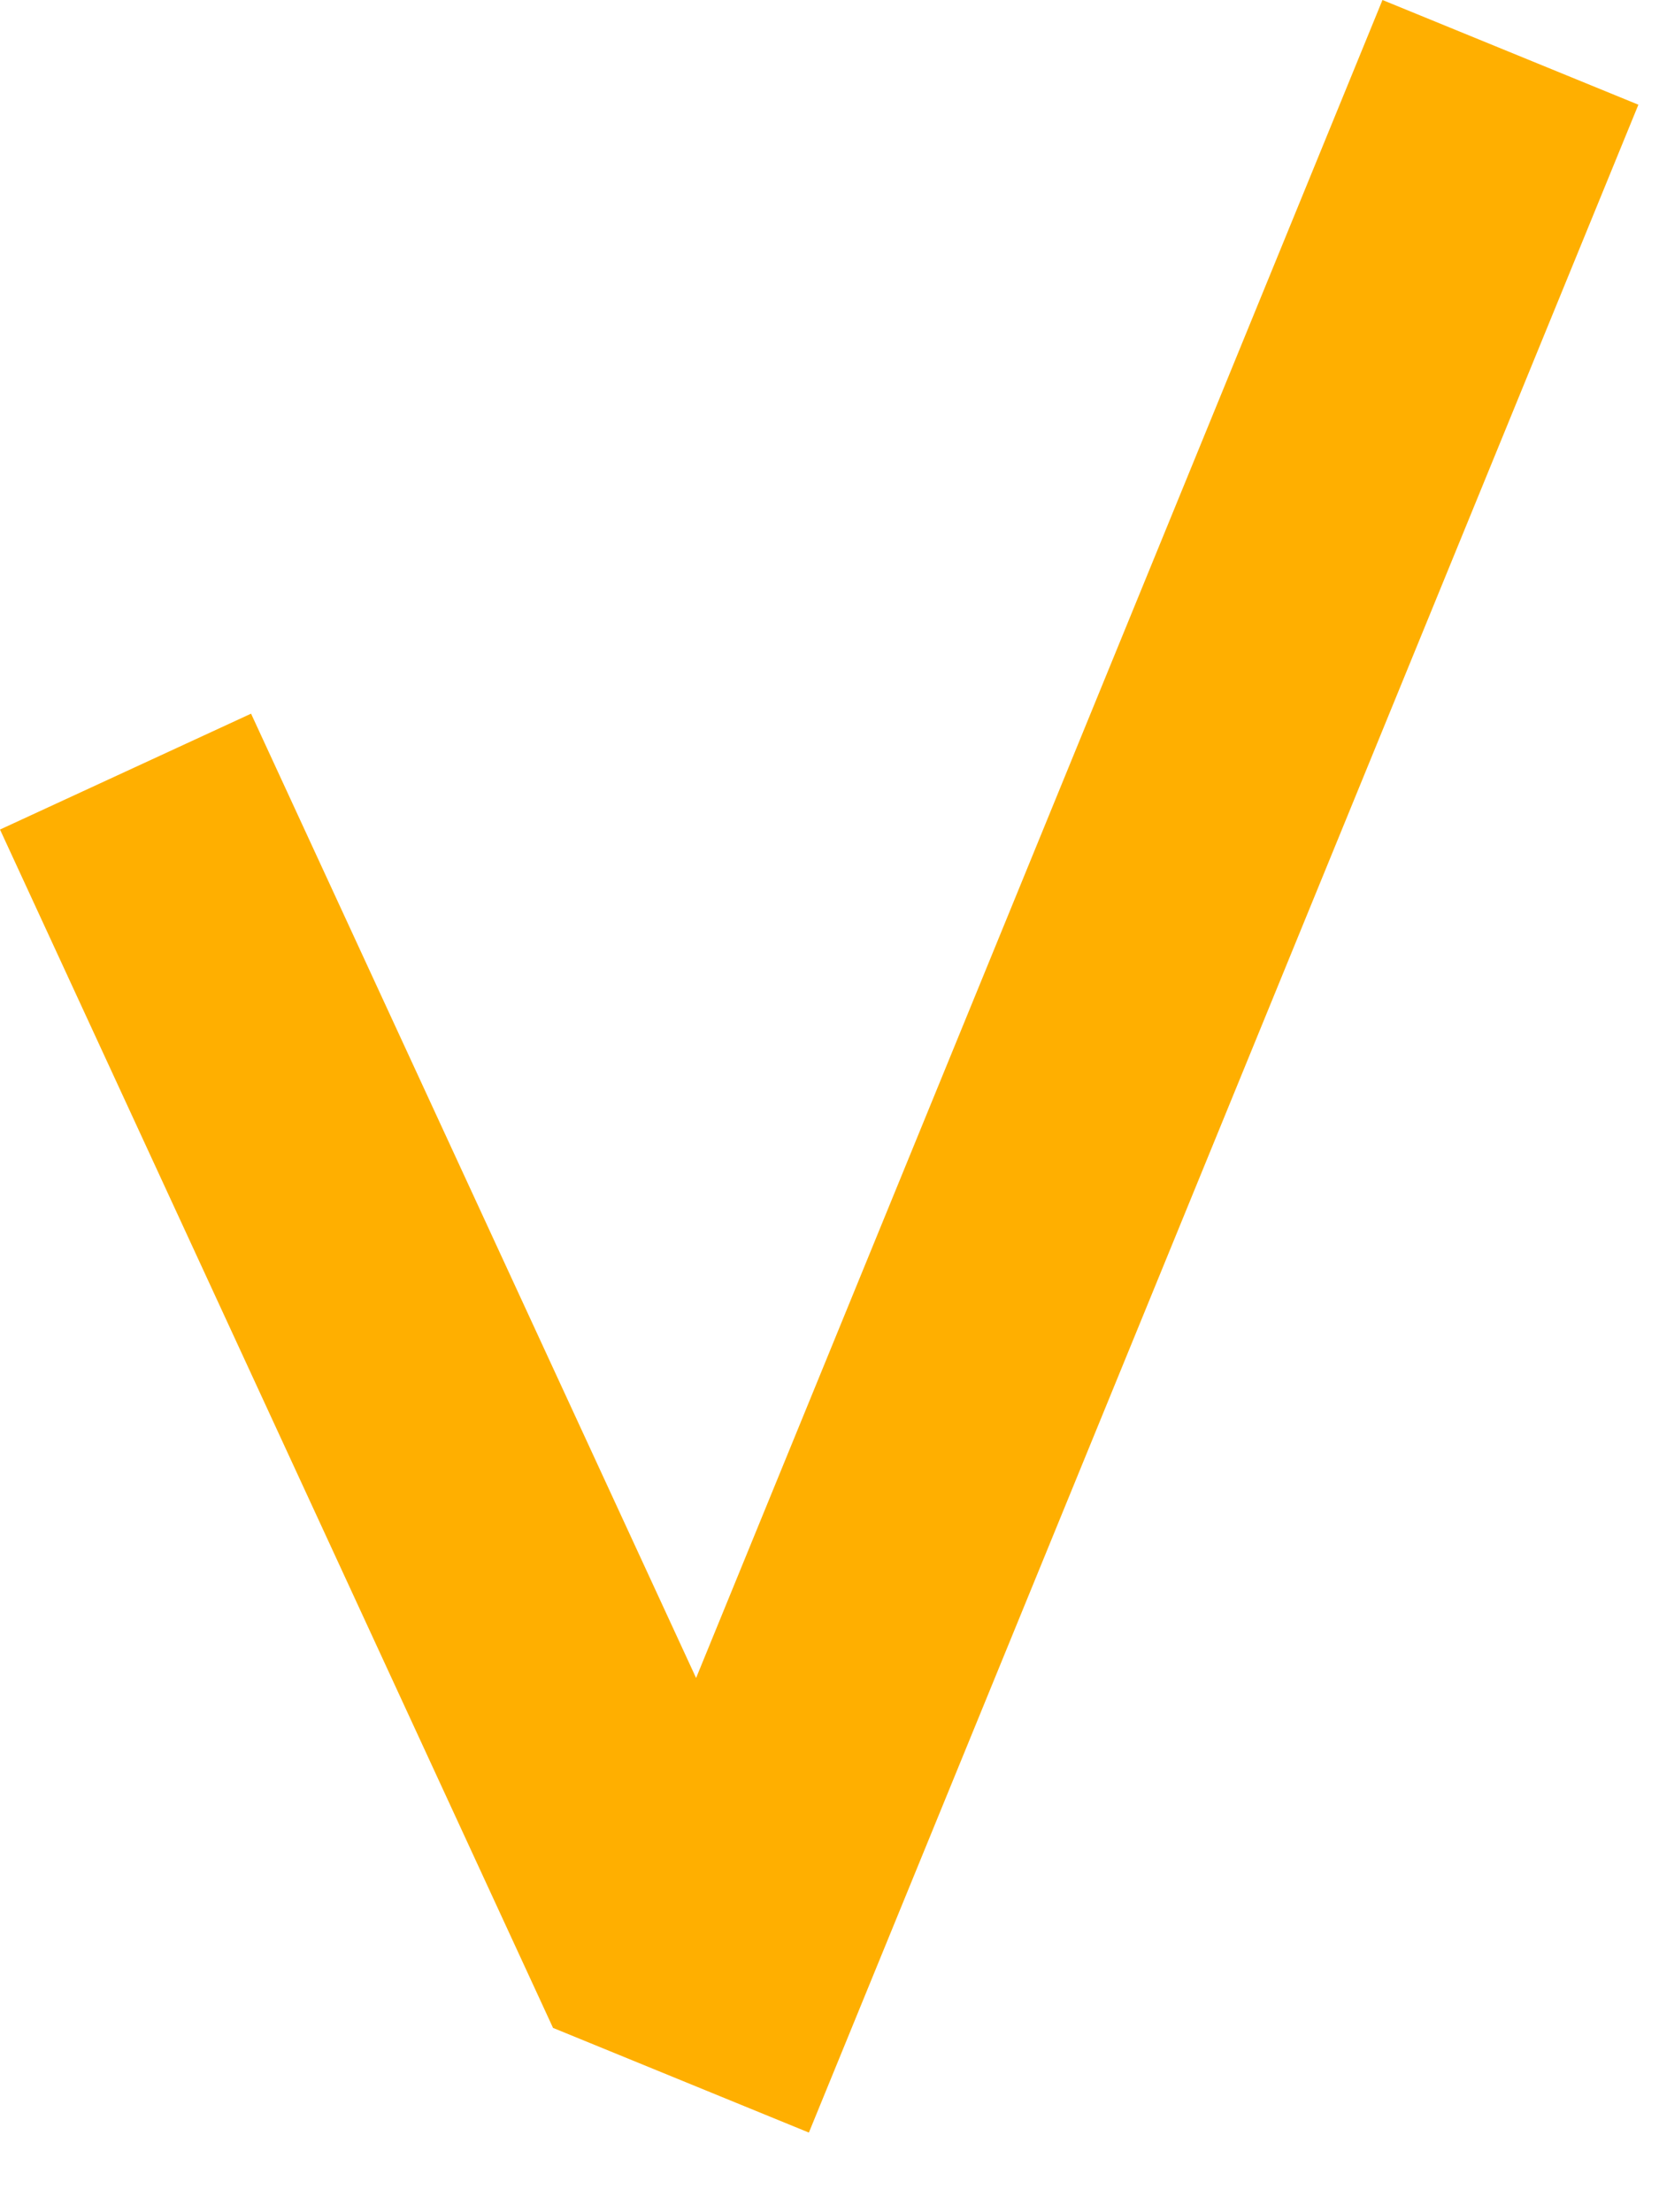
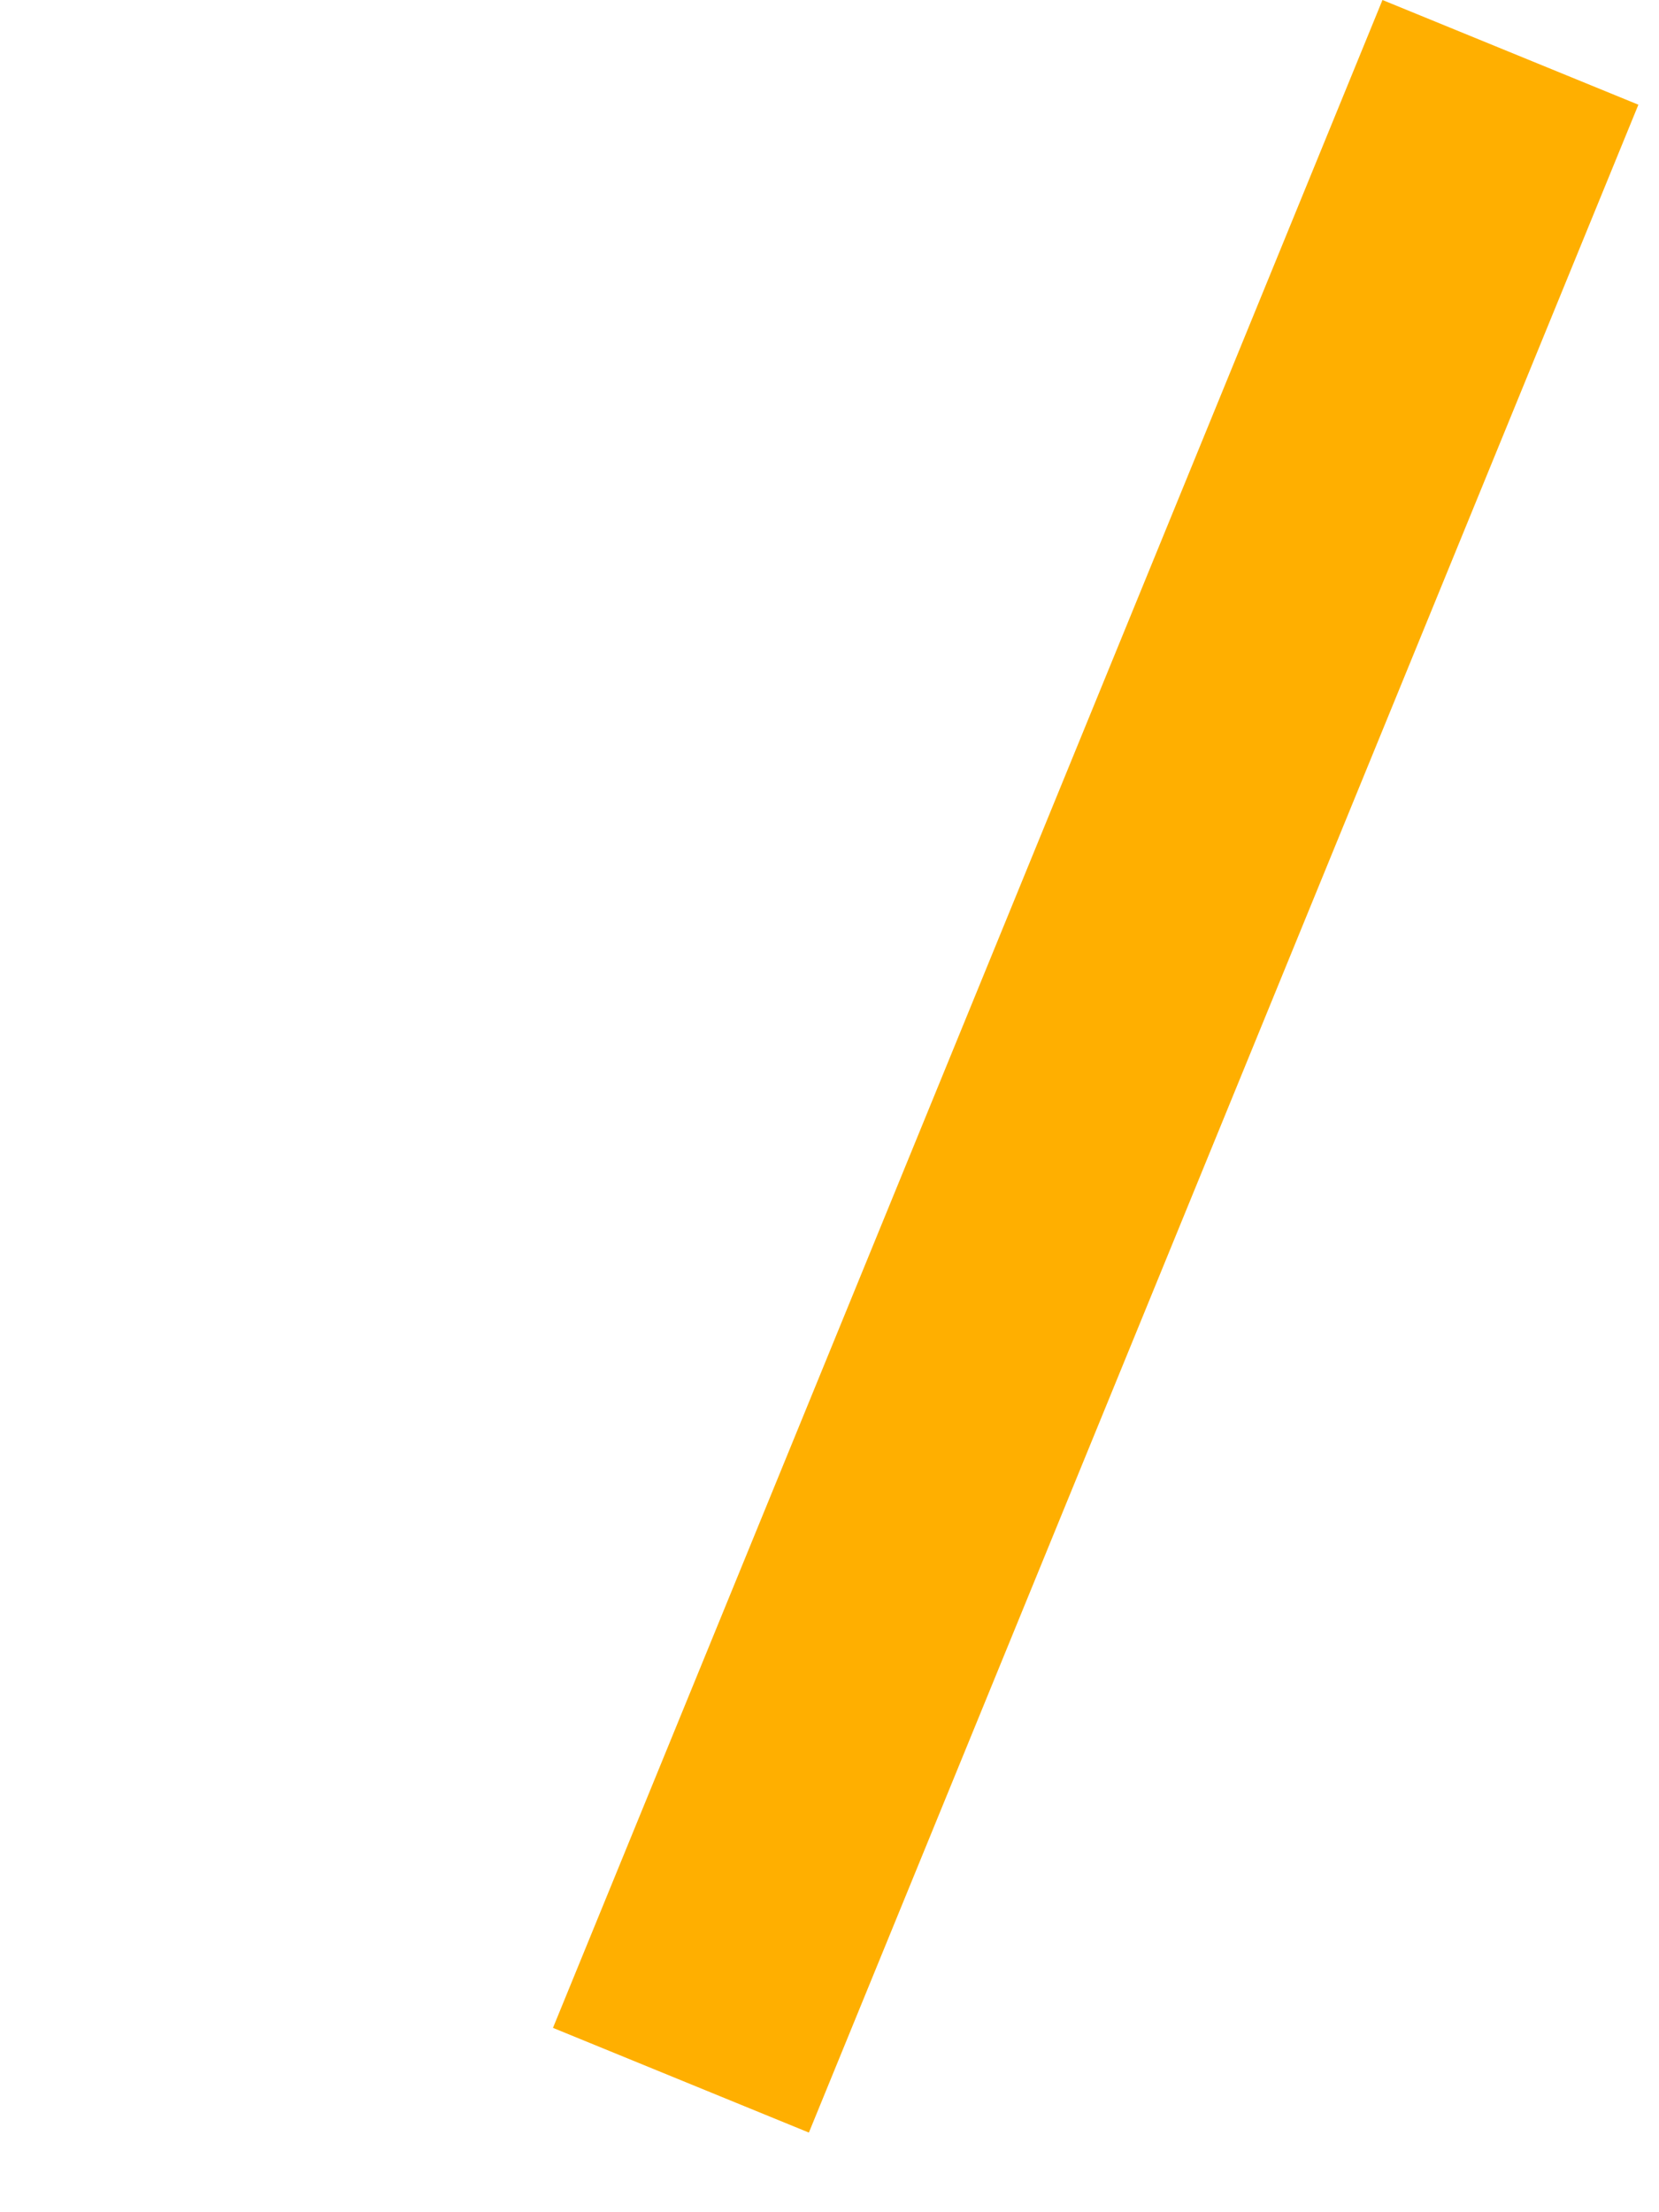
<svg xmlns="http://www.w3.org/2000/svg" width="18" height="24" viewBox="0 0 18 24" fill="none">
-   <line x1="1.362" y1="8.371" x2="7.362" y2="21.371" stroke="#FFAF00" stroke-width="3" />
  <line x1="16.388" y1="0.568" x2="7.388" y2="22.568" stroke="#FFAF00" stroke-width="3" />
</svg>